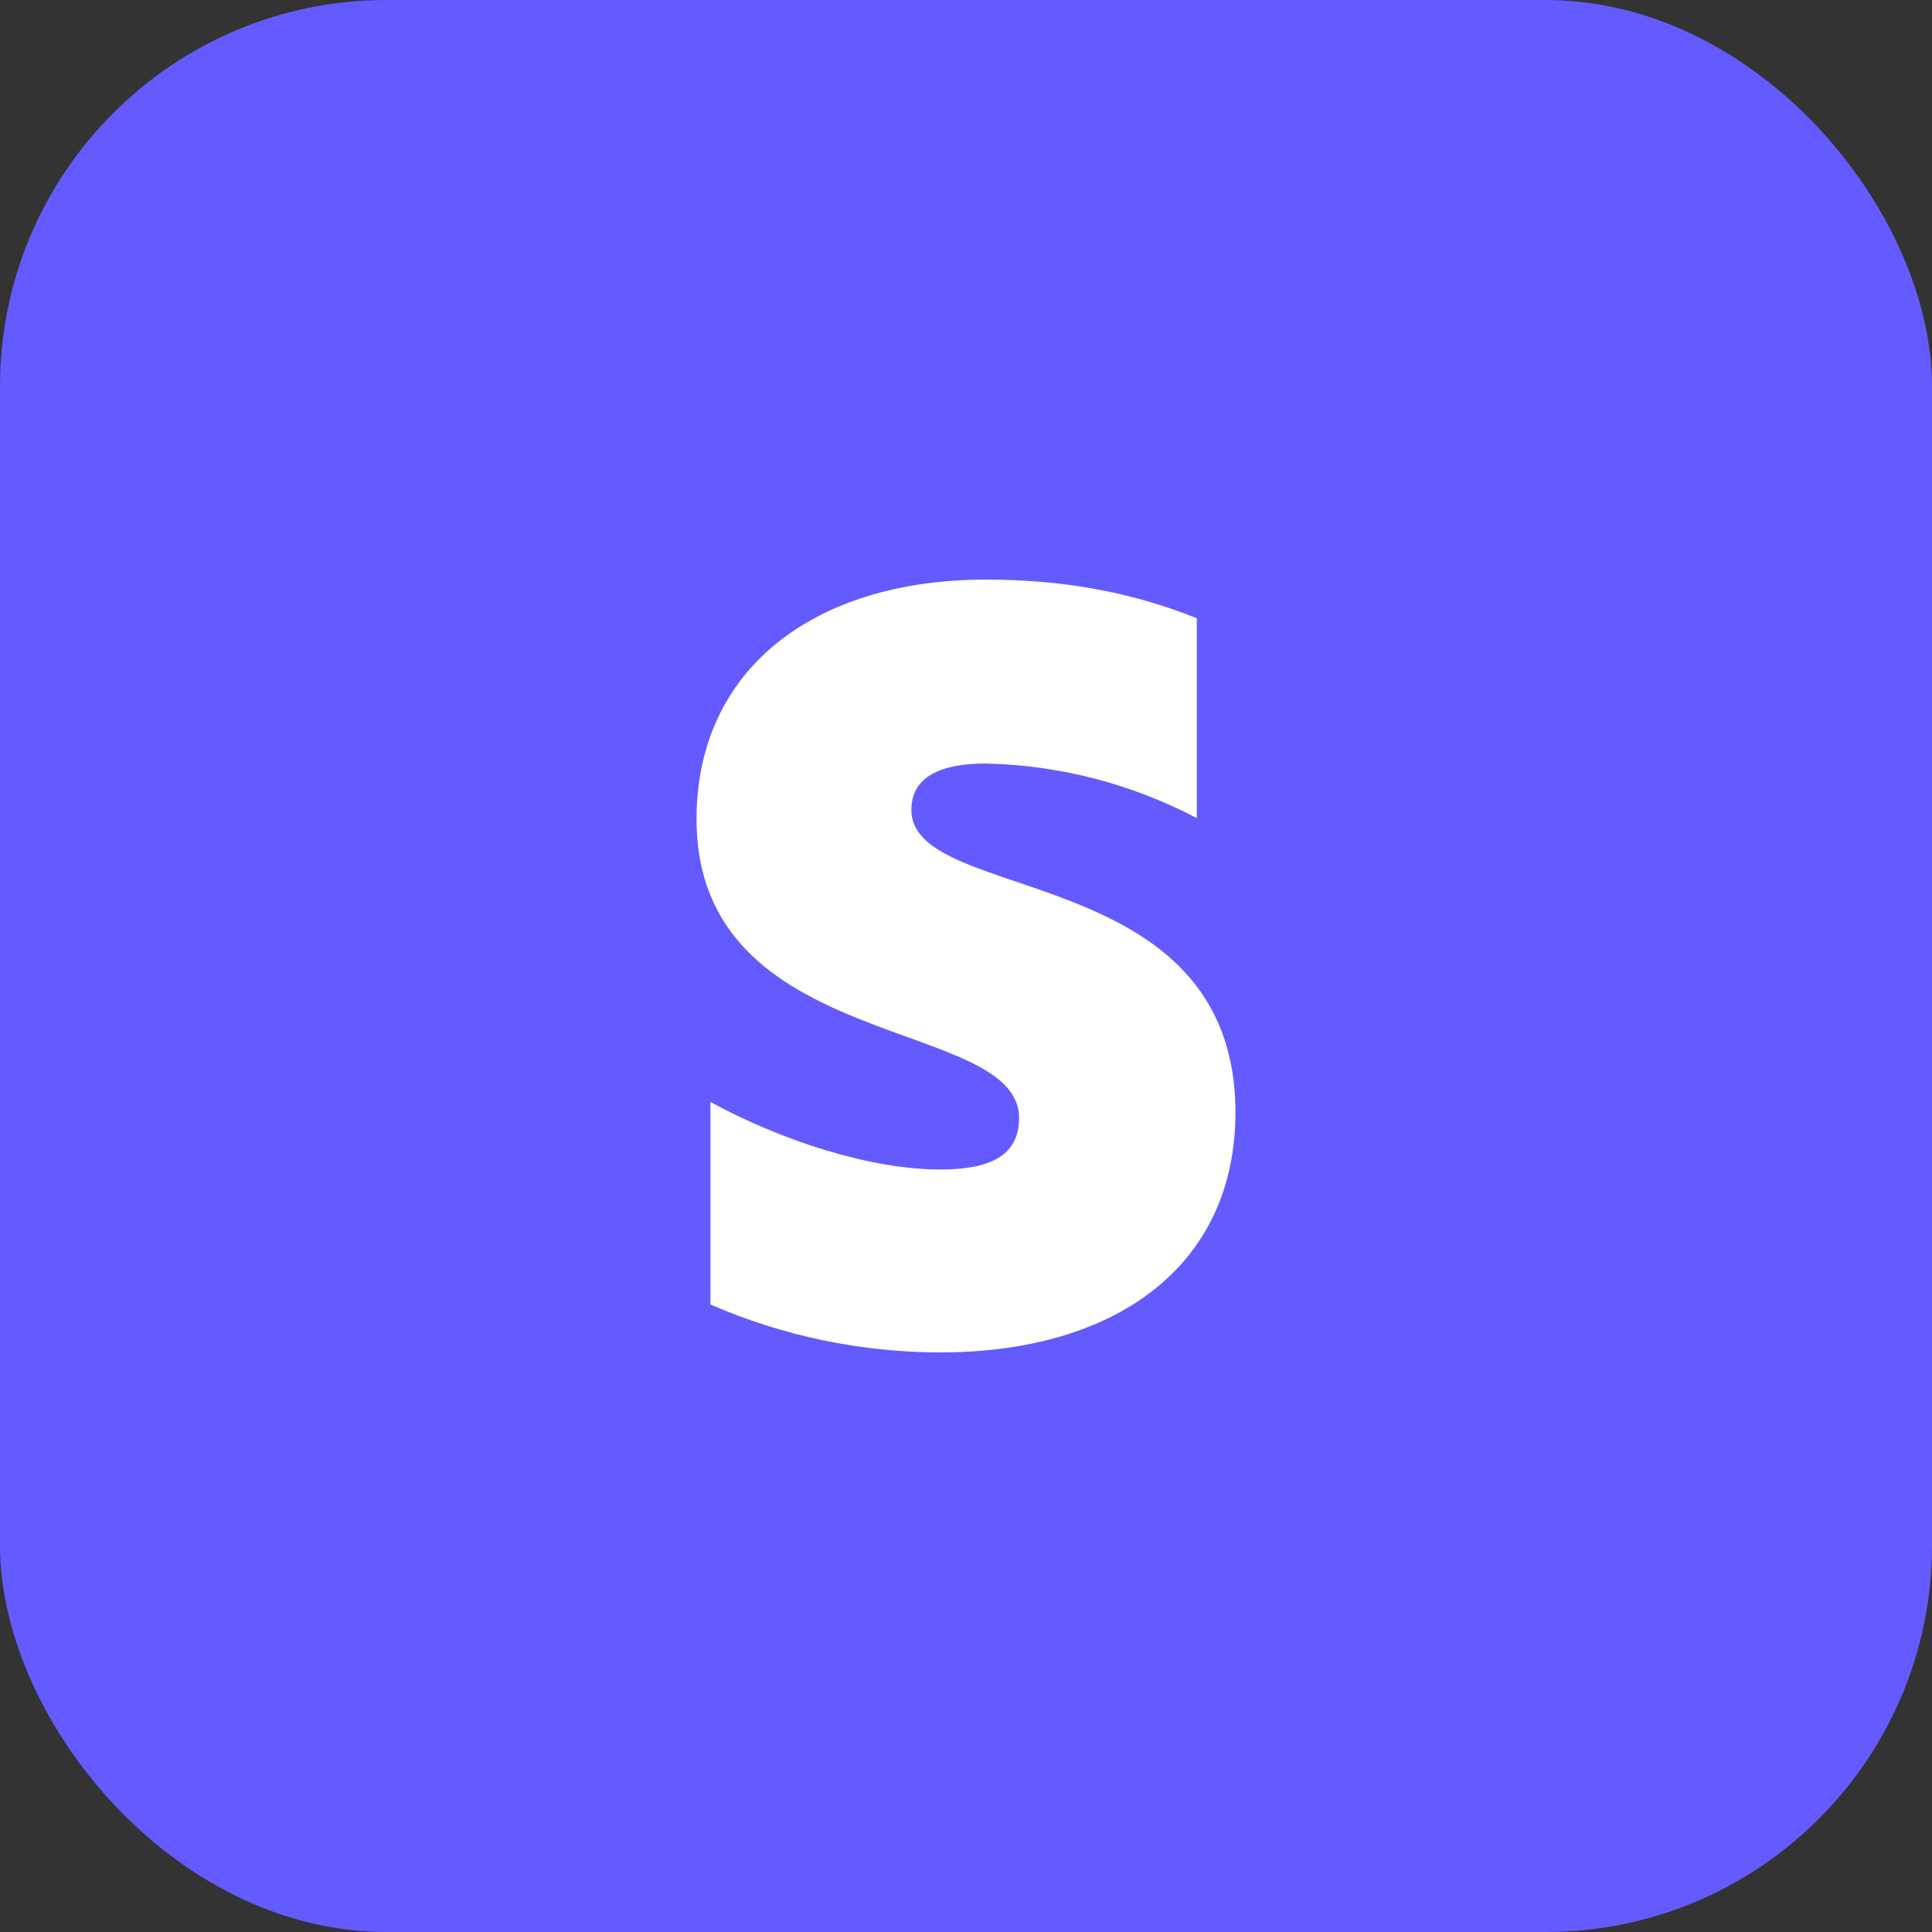
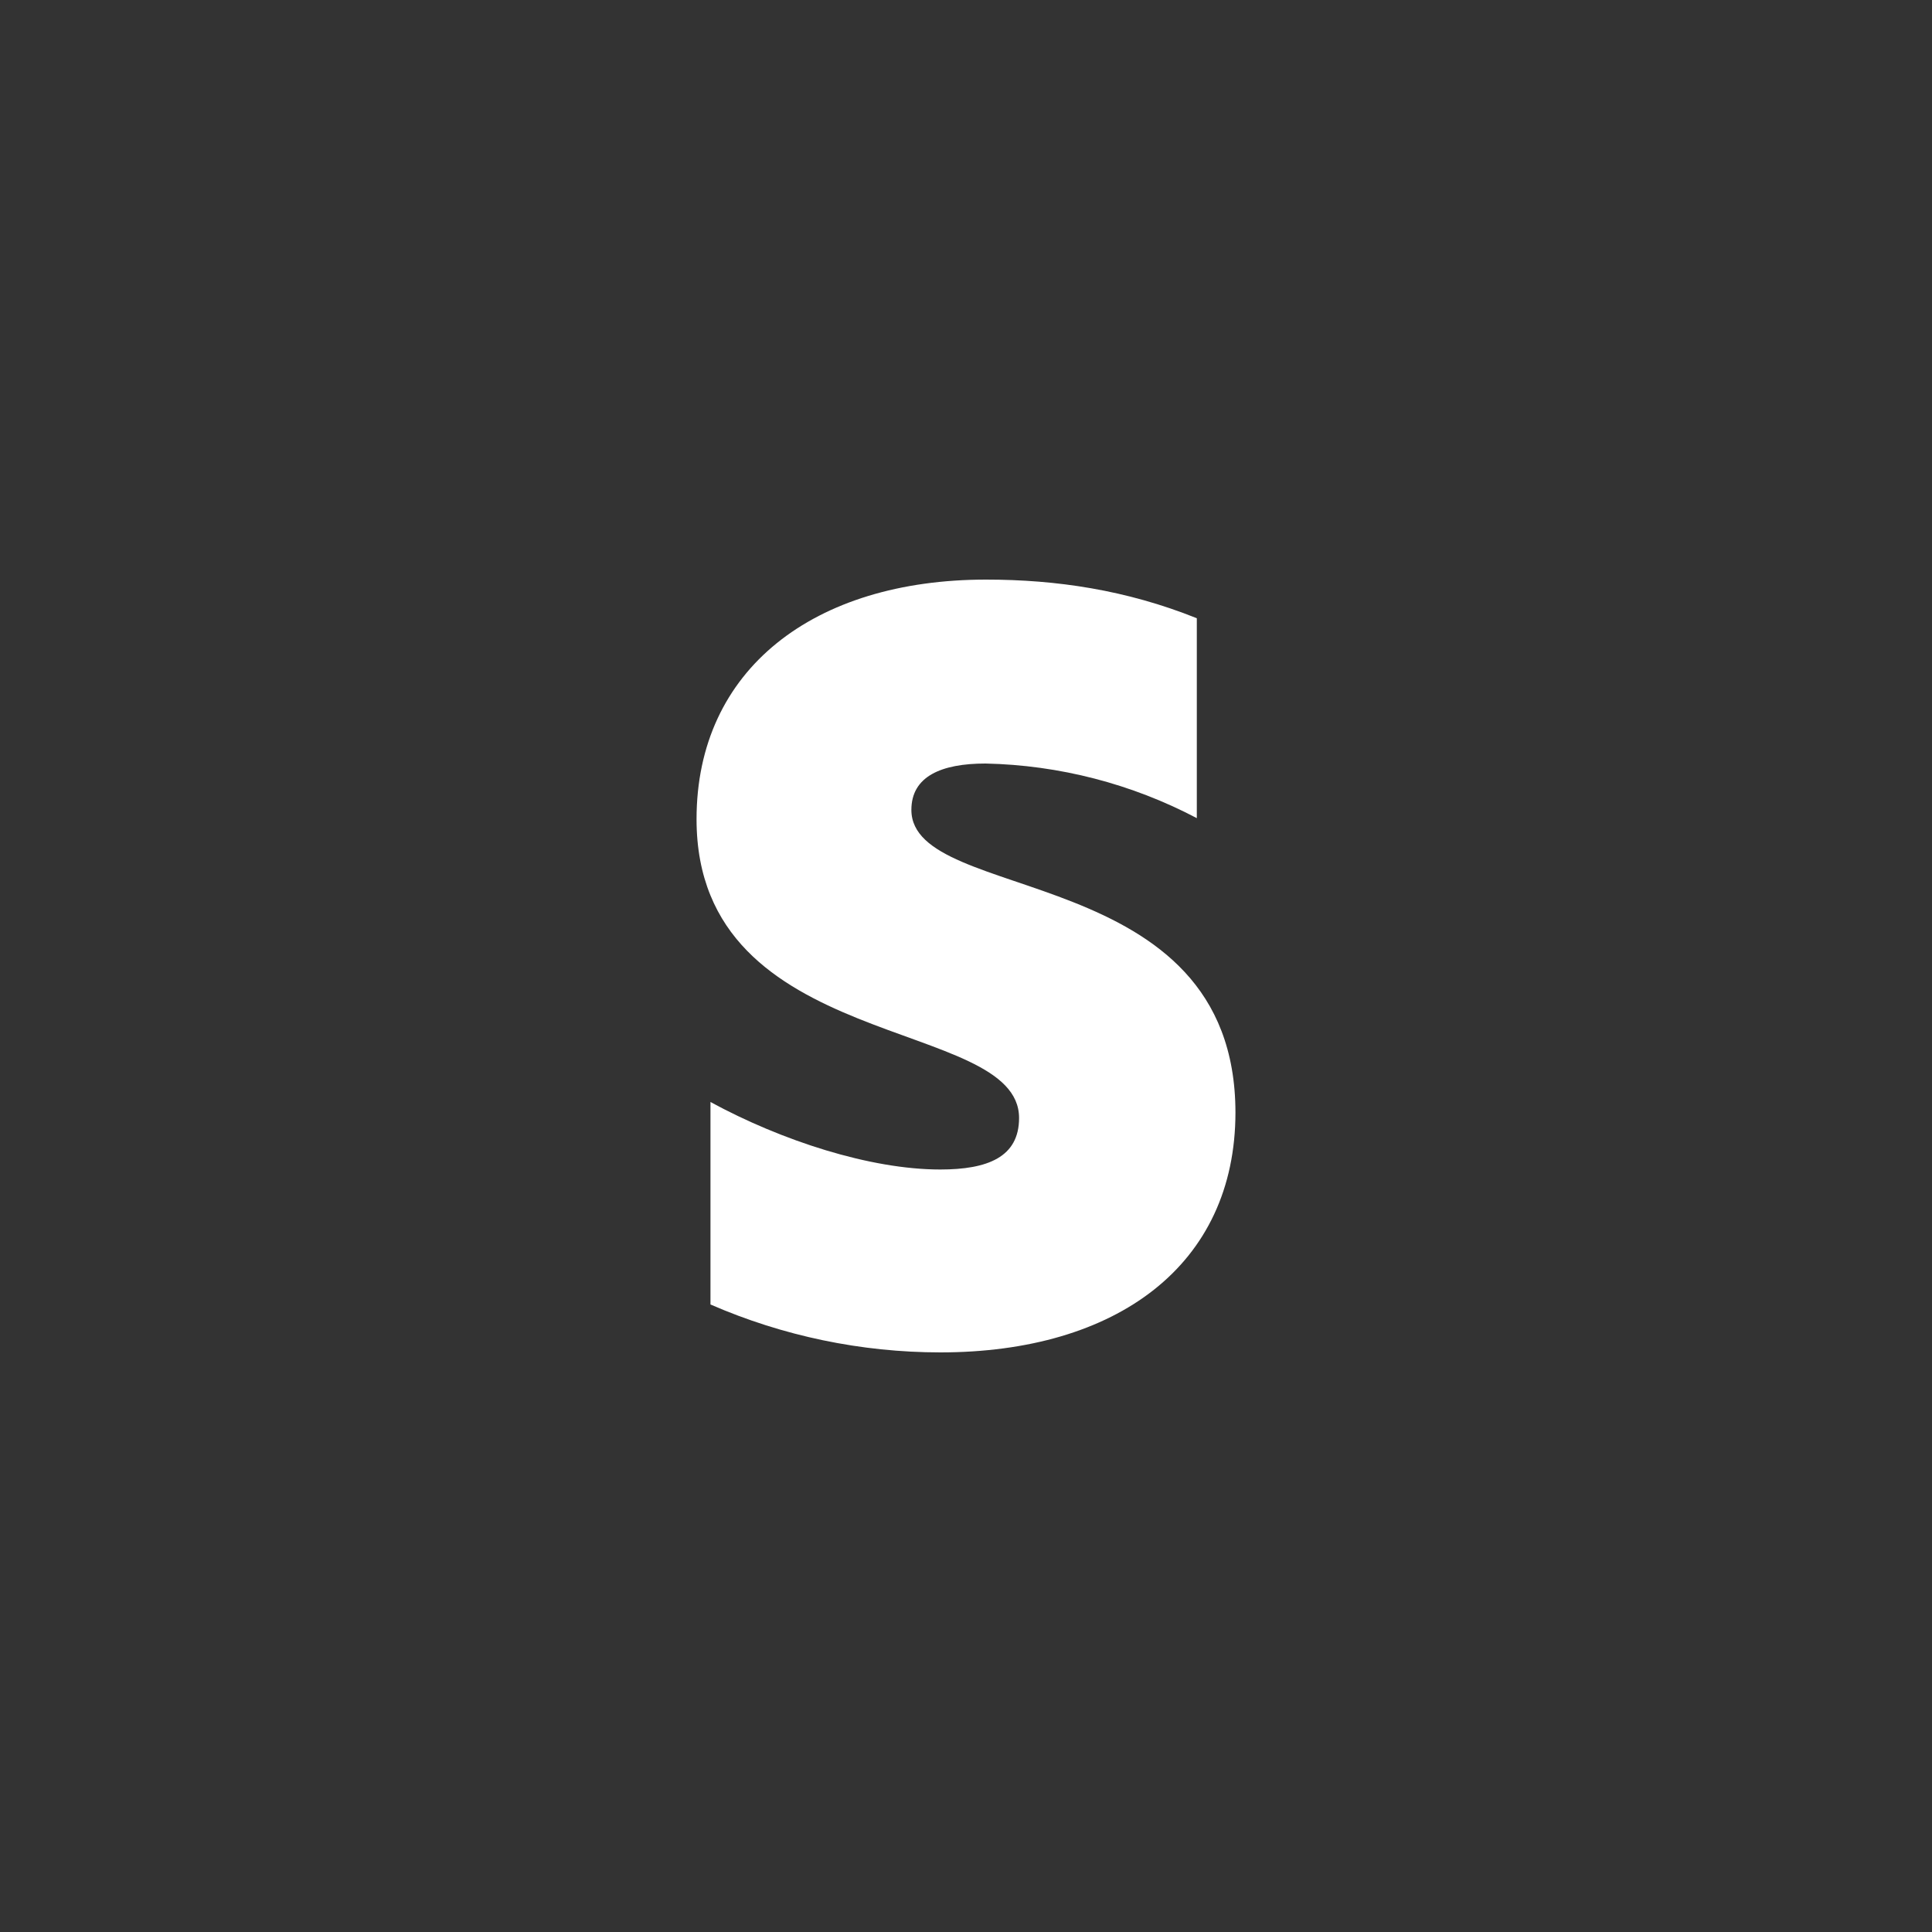
<svg xmlns="http://www.w3.org/2000/svg" width="96" height="96" viewBox="0 0 96 96" fill="none">
  <rect x="0" y="0" width="96" height="96" fill="#333333" stroke="none" />
-   <rect width="96" height="96" rx="19.2" fill="#635BFF" />
  <path fill-rule="evenodd" clip-rule="evenodd" d="M61.389 55.27C61.389 62.874 55.475 67.2 46.72 67.2C42.791 67.197 38.905 66.387 35.303 64.819V54.758C38.835 56.678 43.239 58.112 46.72 58.112C49.075 58.112 50.637 57.498 50.637 55.552C50.637 50.483 34.611 52.378 34.611 40.704C34.611 33.254 40.448 28.8 48.998 28.8C52.48 28.8 55.962 29.312 59.469 30.72V40.653C56.228 38.947 52.635 38.018 48.973 37.939C46.771 37.939 45.286 38.579 45.286 40.243C45.286 44.979 61.389 42.726 61.389 55.296V55.27Z" fill="white" />
</svg>